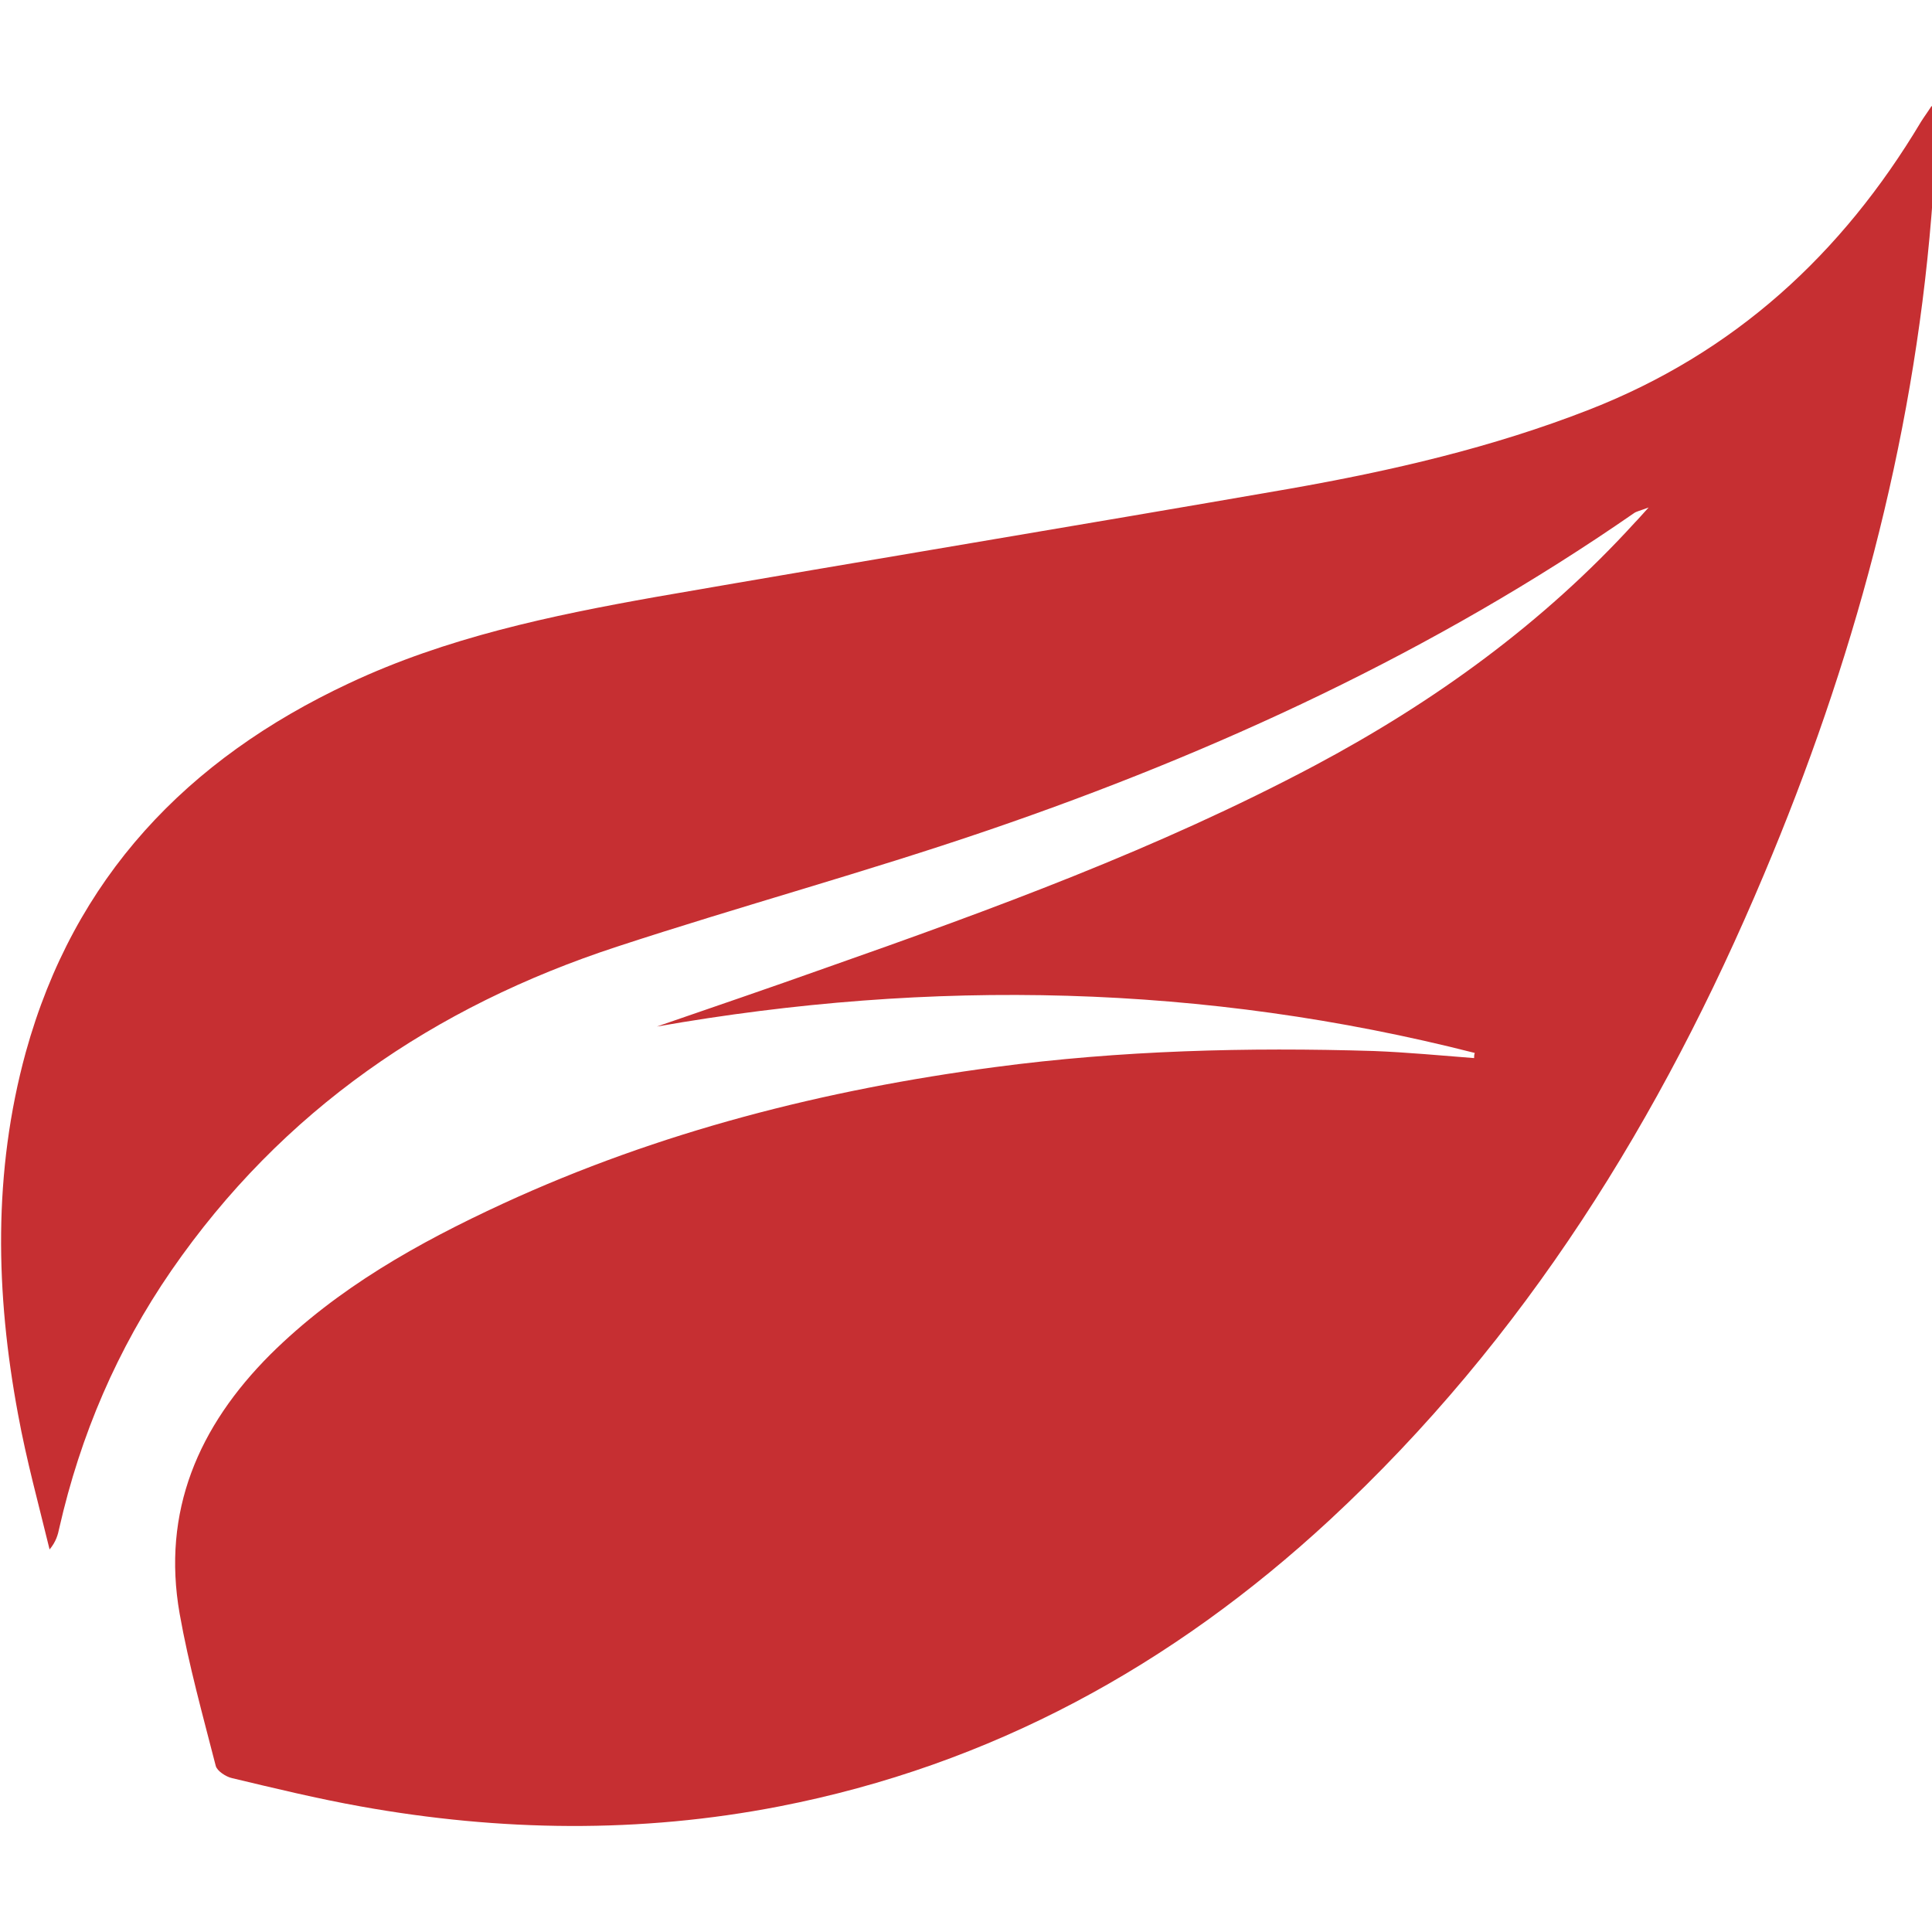
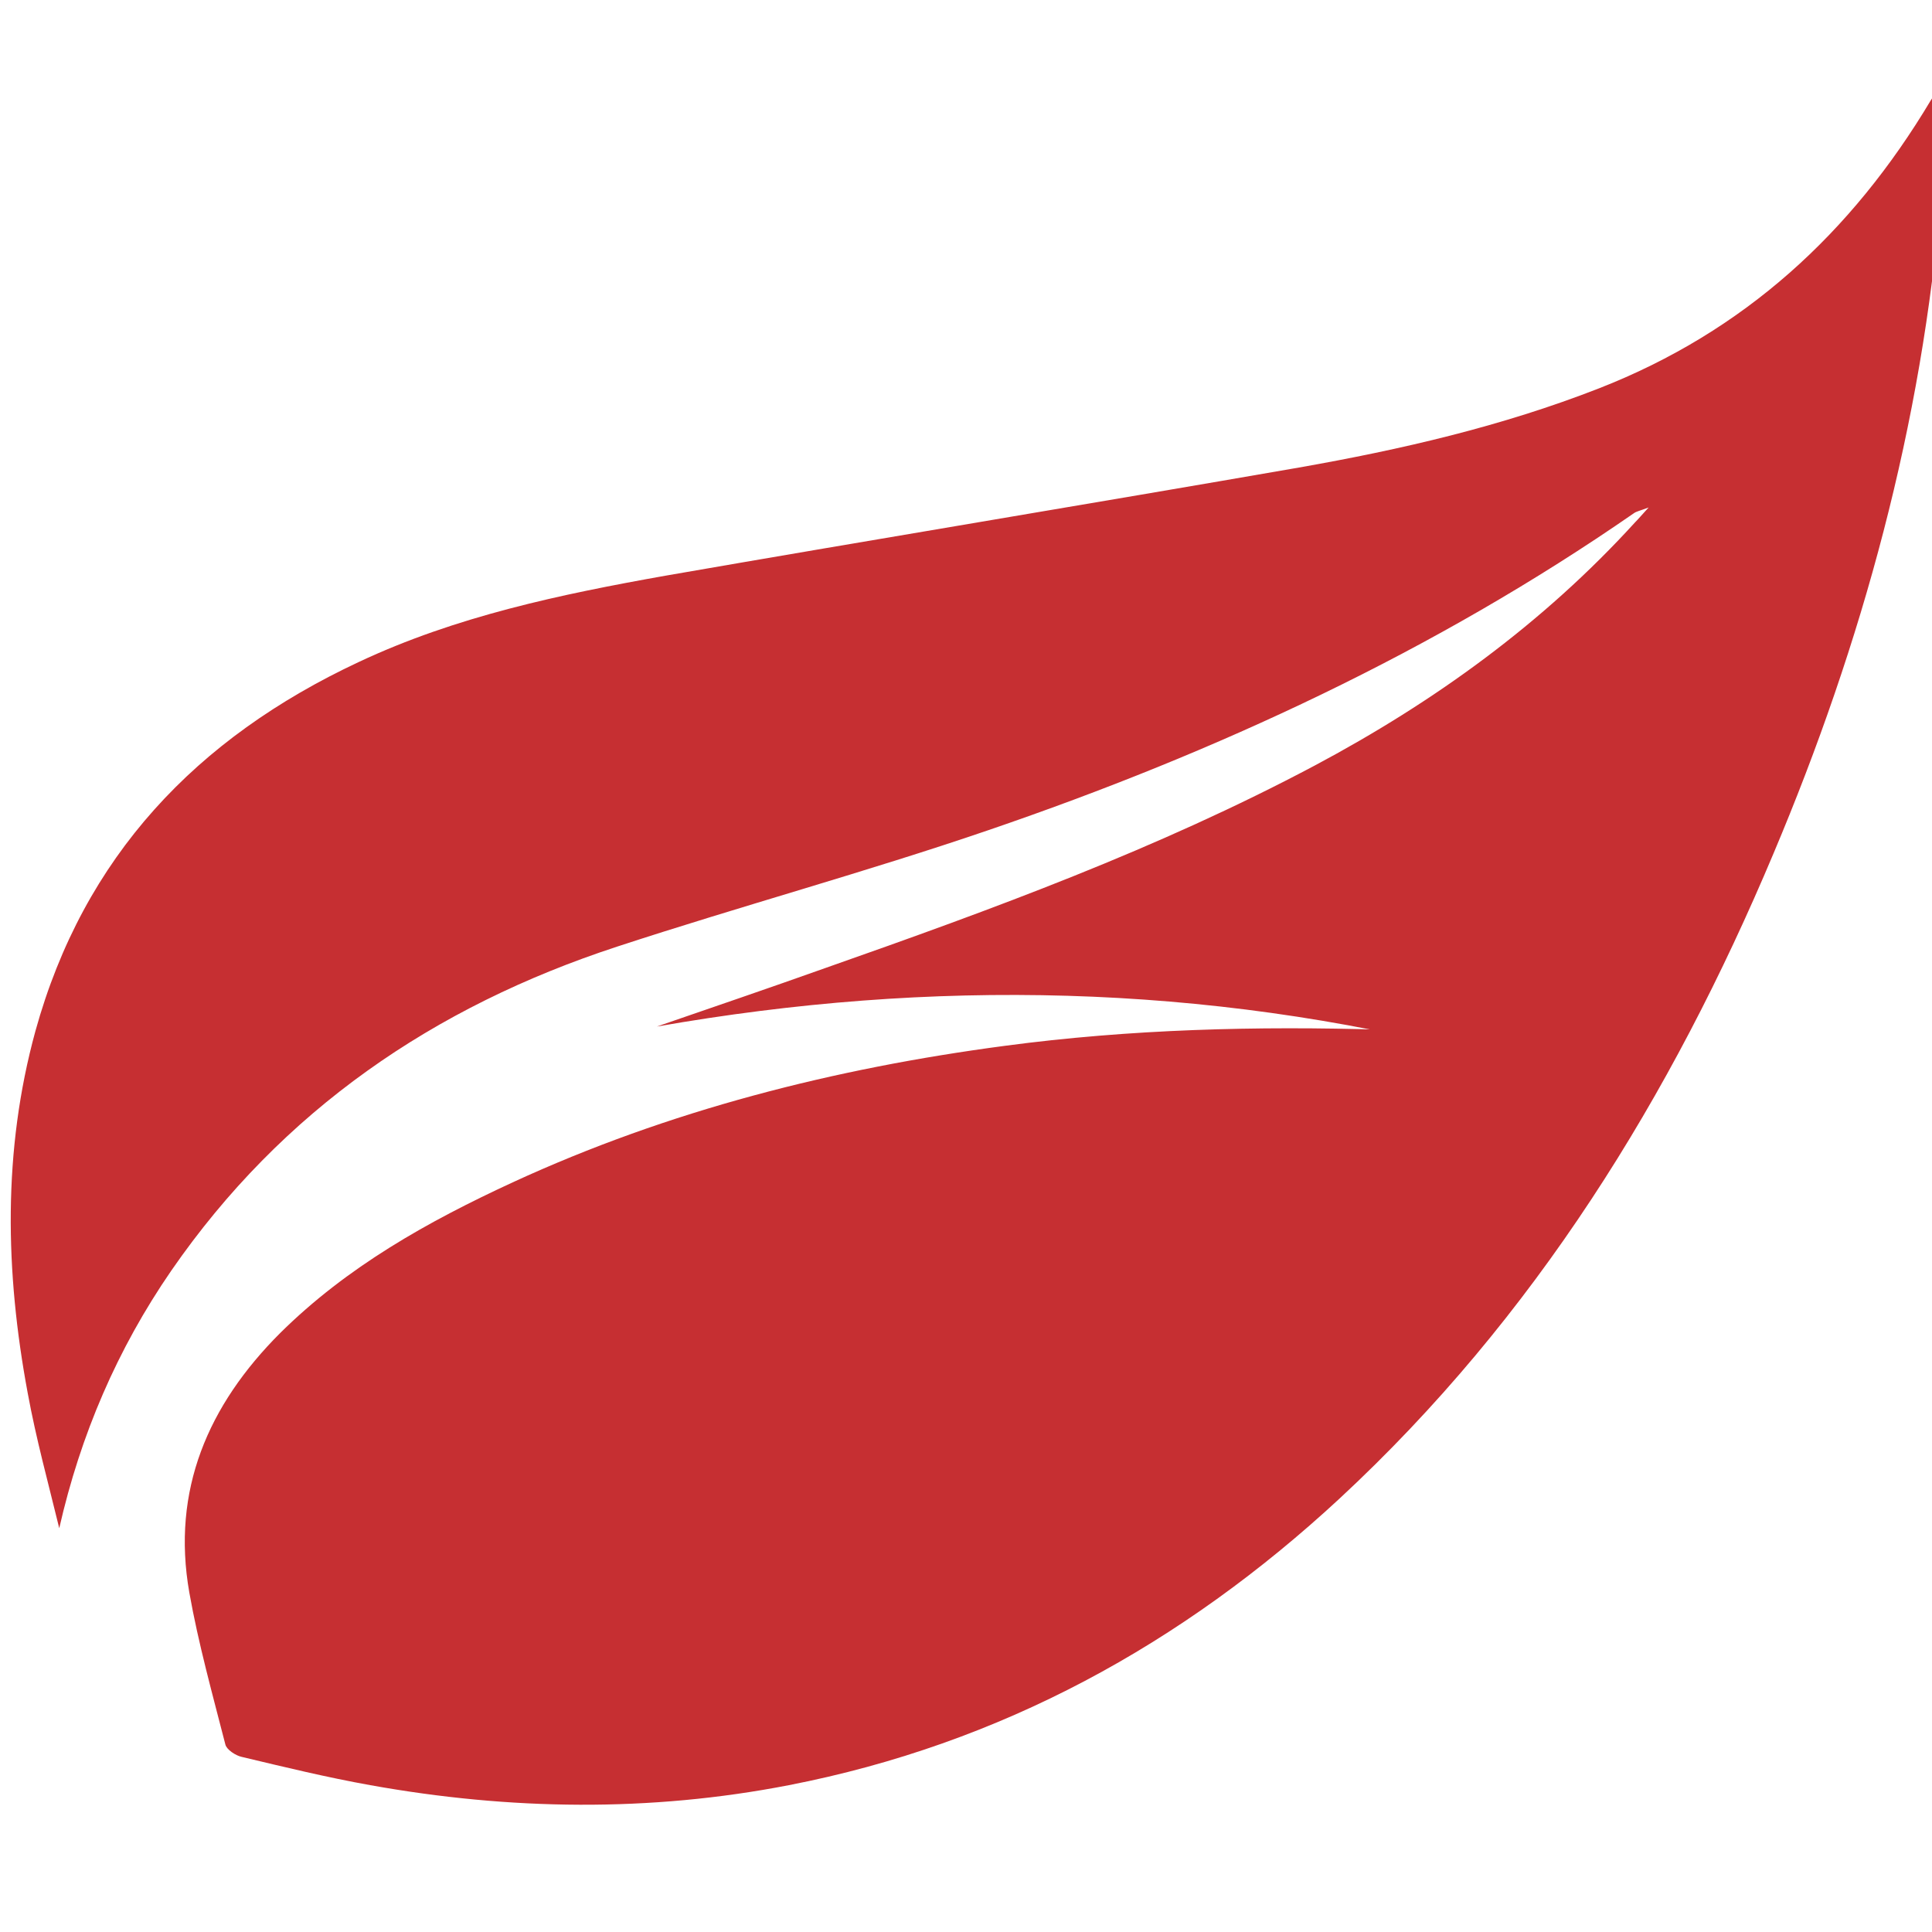
<svg xmlns="http://www.w3.org/2000/svg" version="1.1" id="katman_1" x="0px" y="0px" viewBox="0 0 300 300" style="enable-background:new 0 0 300 300;" xml:space="preserve">
  <style type="text/css">
	.st0{fill:#C62F32;}
</style>
-   <path class="st0" d="M229,163.5c-42-10.7-84.3-11.6-127-4.1c8.7-3,17.5-6,26.2-9.1c25.9-9.1,51.6-18.5,75.9-31.4  c18.6-9.9,35.5-22.1,49.8-37.8c0.5-0.5,1-1.1,2.1-2.3c-1.3,0.5-1.9,0.6-2.3,0.9c-30.9,21.4-64.8,37.1-100.2,49.2  c-19,6.5-38.5,11.8-57.7,18.1c-28.4,9.3-52,25.4-69.2,50.3c-8.4,12.2-14.1,25.5-17.4,40c-0.2,1-0.5,2.1-1.5,3.3  c-1.7-7-3.6-13.9-4.9-21c-3.5-18.8-3.9-37.6,1.2-56.2c7.5-27.1,25-45.5,50.2-57.3c15.1-7.1,31.3-10.5,47.6-13.4  c32.8-5.7,65.6-11.1,98.4-16.8c15.9-2.8,31.5-6.4,46.6-12.3c22.5-8.8,39.2-24.1,51.5-44.7c0.5-0.8,1.1-1.6,1.6-2.4c0,0,0.2,0,0.1,0  c0,5.7,0.4,11.5-0.1,17.1c-2.9,35.5-12.2,69.5-26,102.2c-15.9,37.8-37.1,72.1-67.4,100.2c-24.4,22.6-52.6,38.1-85.5,44.5  c-21.6,4.2-43.3,3.9-65,0c-6.7-1.2-13.3-2.8-20-4.4c-0.9-0.2-2.3-1.1-2.5-1.9c-2-7.8-4.2-15.7-5.6-23.6  c-2.8-15.9,2.9-29.1,14.1-40.3c10.4-10.3,22.9-17.3,36.1-23.4c24.3-11.2,50-17.7,76.4-21.2c19.5-2.6,39.2-3.1,58.8-2.5  c5.2,0.2,10.4,0.7,15.6,1.1C228.9,164,228.9,163.8,229,163.5z" />
+   <path class="st0" d="M229,163.5c-42-10.7-84.3-11.6-127-4.1c8.7-3,17.5-6,26.2-9.1c25.9-9.1,51.6-18.5,75.9-31.4  c18.6-9.9,35.5-22.1,49.8-37.8c0.5-0.5,1-1.1,2.1-2.3c-1.3,0.5-1.9,0.6-2.3,0.9c-30.9,21.4-64.8,37.1-100.2,49.2  c-19,6.5-38.5,11.8-57.7,18.1c-28.4,9.3-52,25.4-69.2,50.3c-8.4,12.2-14.1,25.5-17.4,40c-1.7-7-3.6-13.9-4.9-21c-3.5-18.8-3.9-37.6,1.2-56.2c7.5-27.1,25-45.5,50.2-57.3c15.1-7.1,31.3-10.5,47.6-13.4  c32.8-5.7,65.6-11.1,98.4-16.8c15.9-2.8,31.5-6.4,46.6-12.3c22.5-8.8,39.2-24.1,51.5-44.7c0.5-0.8,1.1-1.6,1.6-2.4c0,0,0.2,0,0.1,0  c0,5.7,0.4,11.5-0.1,17.1c-2.9,35.5-12.2,69.5-26,102.2c-15.9,37.8-37.1,72.1-67.4,100.2c-24.4,22.6-52.6,38.1-85.5,44.5  c-21.6,4.2-43.3,3.9-65,0c-6.7-1.2-13.3-2.8-20-4.4c-0.9-0.2-2.3-1.1-2.5-1.9c-2-7.8-4.2-15.7-5.6-23.6  c-2.8-15.9,2.9-29.1,14.1-40.3c10.4-10.3,22.9-17.3,36.1-23.4c24.3-11.2,50-17.7,76.4-21.2c19.5-2.6,39.2-3.1,58.8-2.5  c5.2,0.2,10.4,0.7,15.6,1.1C228.9,164,228.9,163.8,229,163.5z" />
</svg>